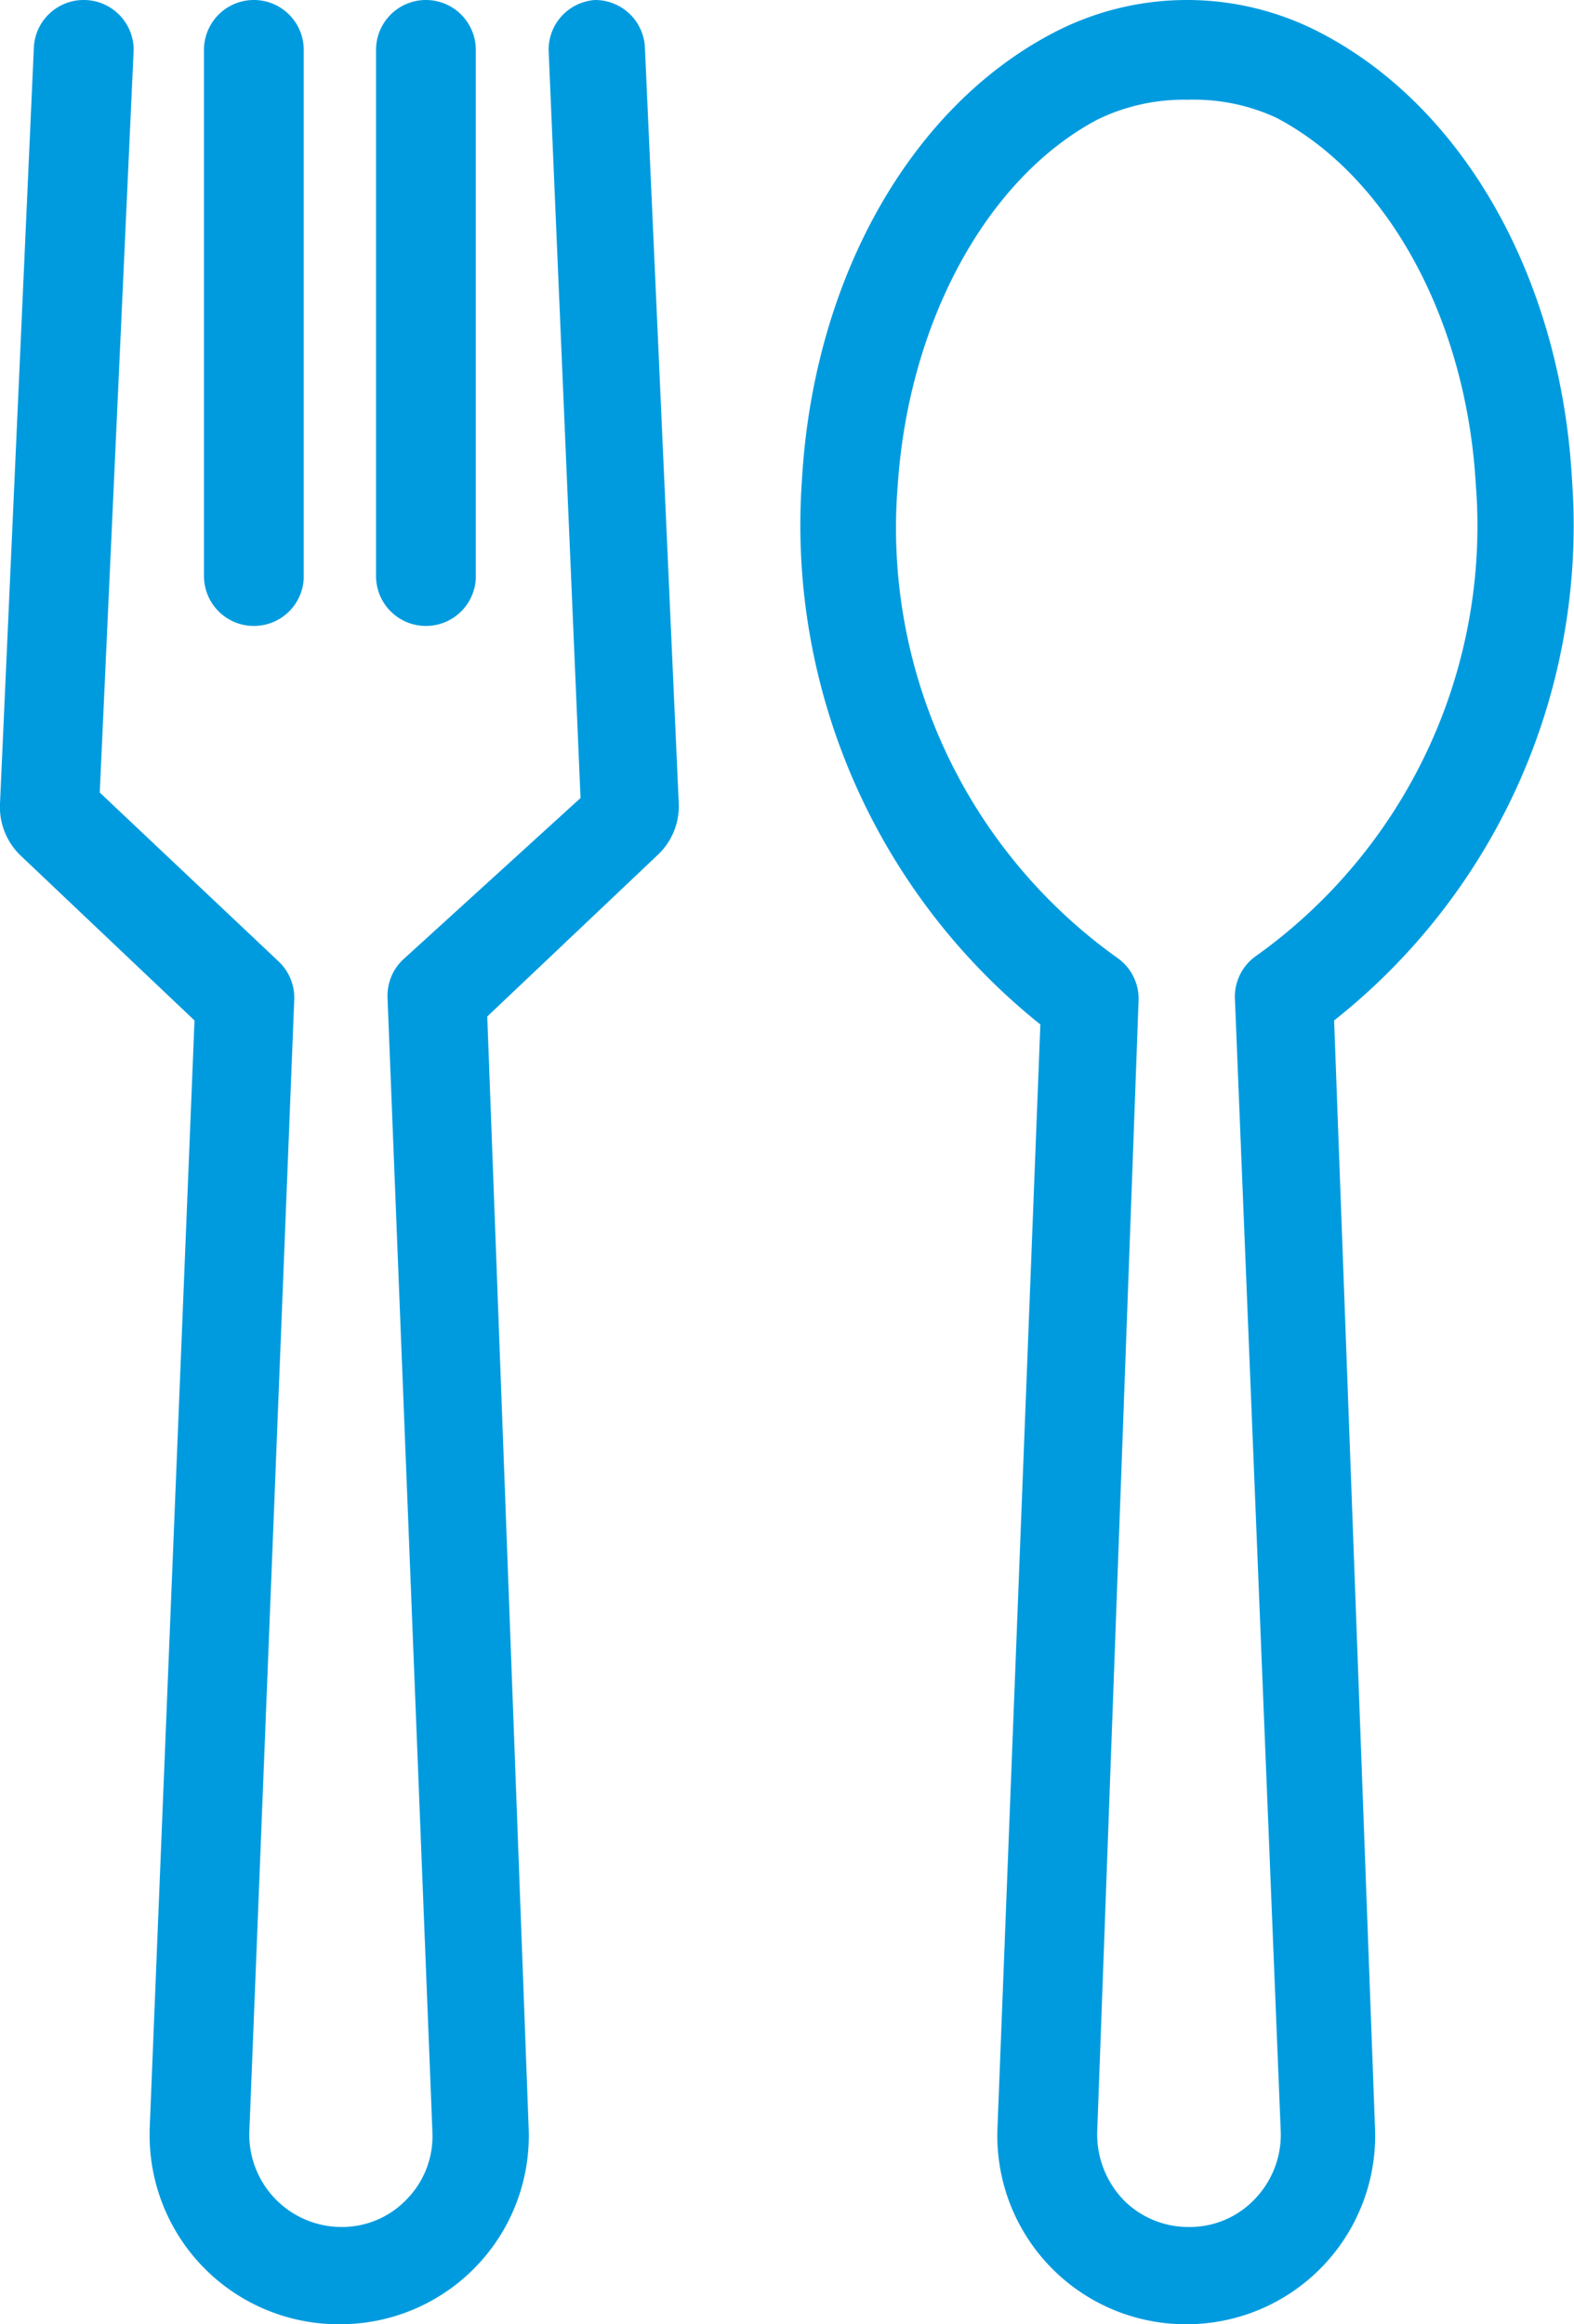
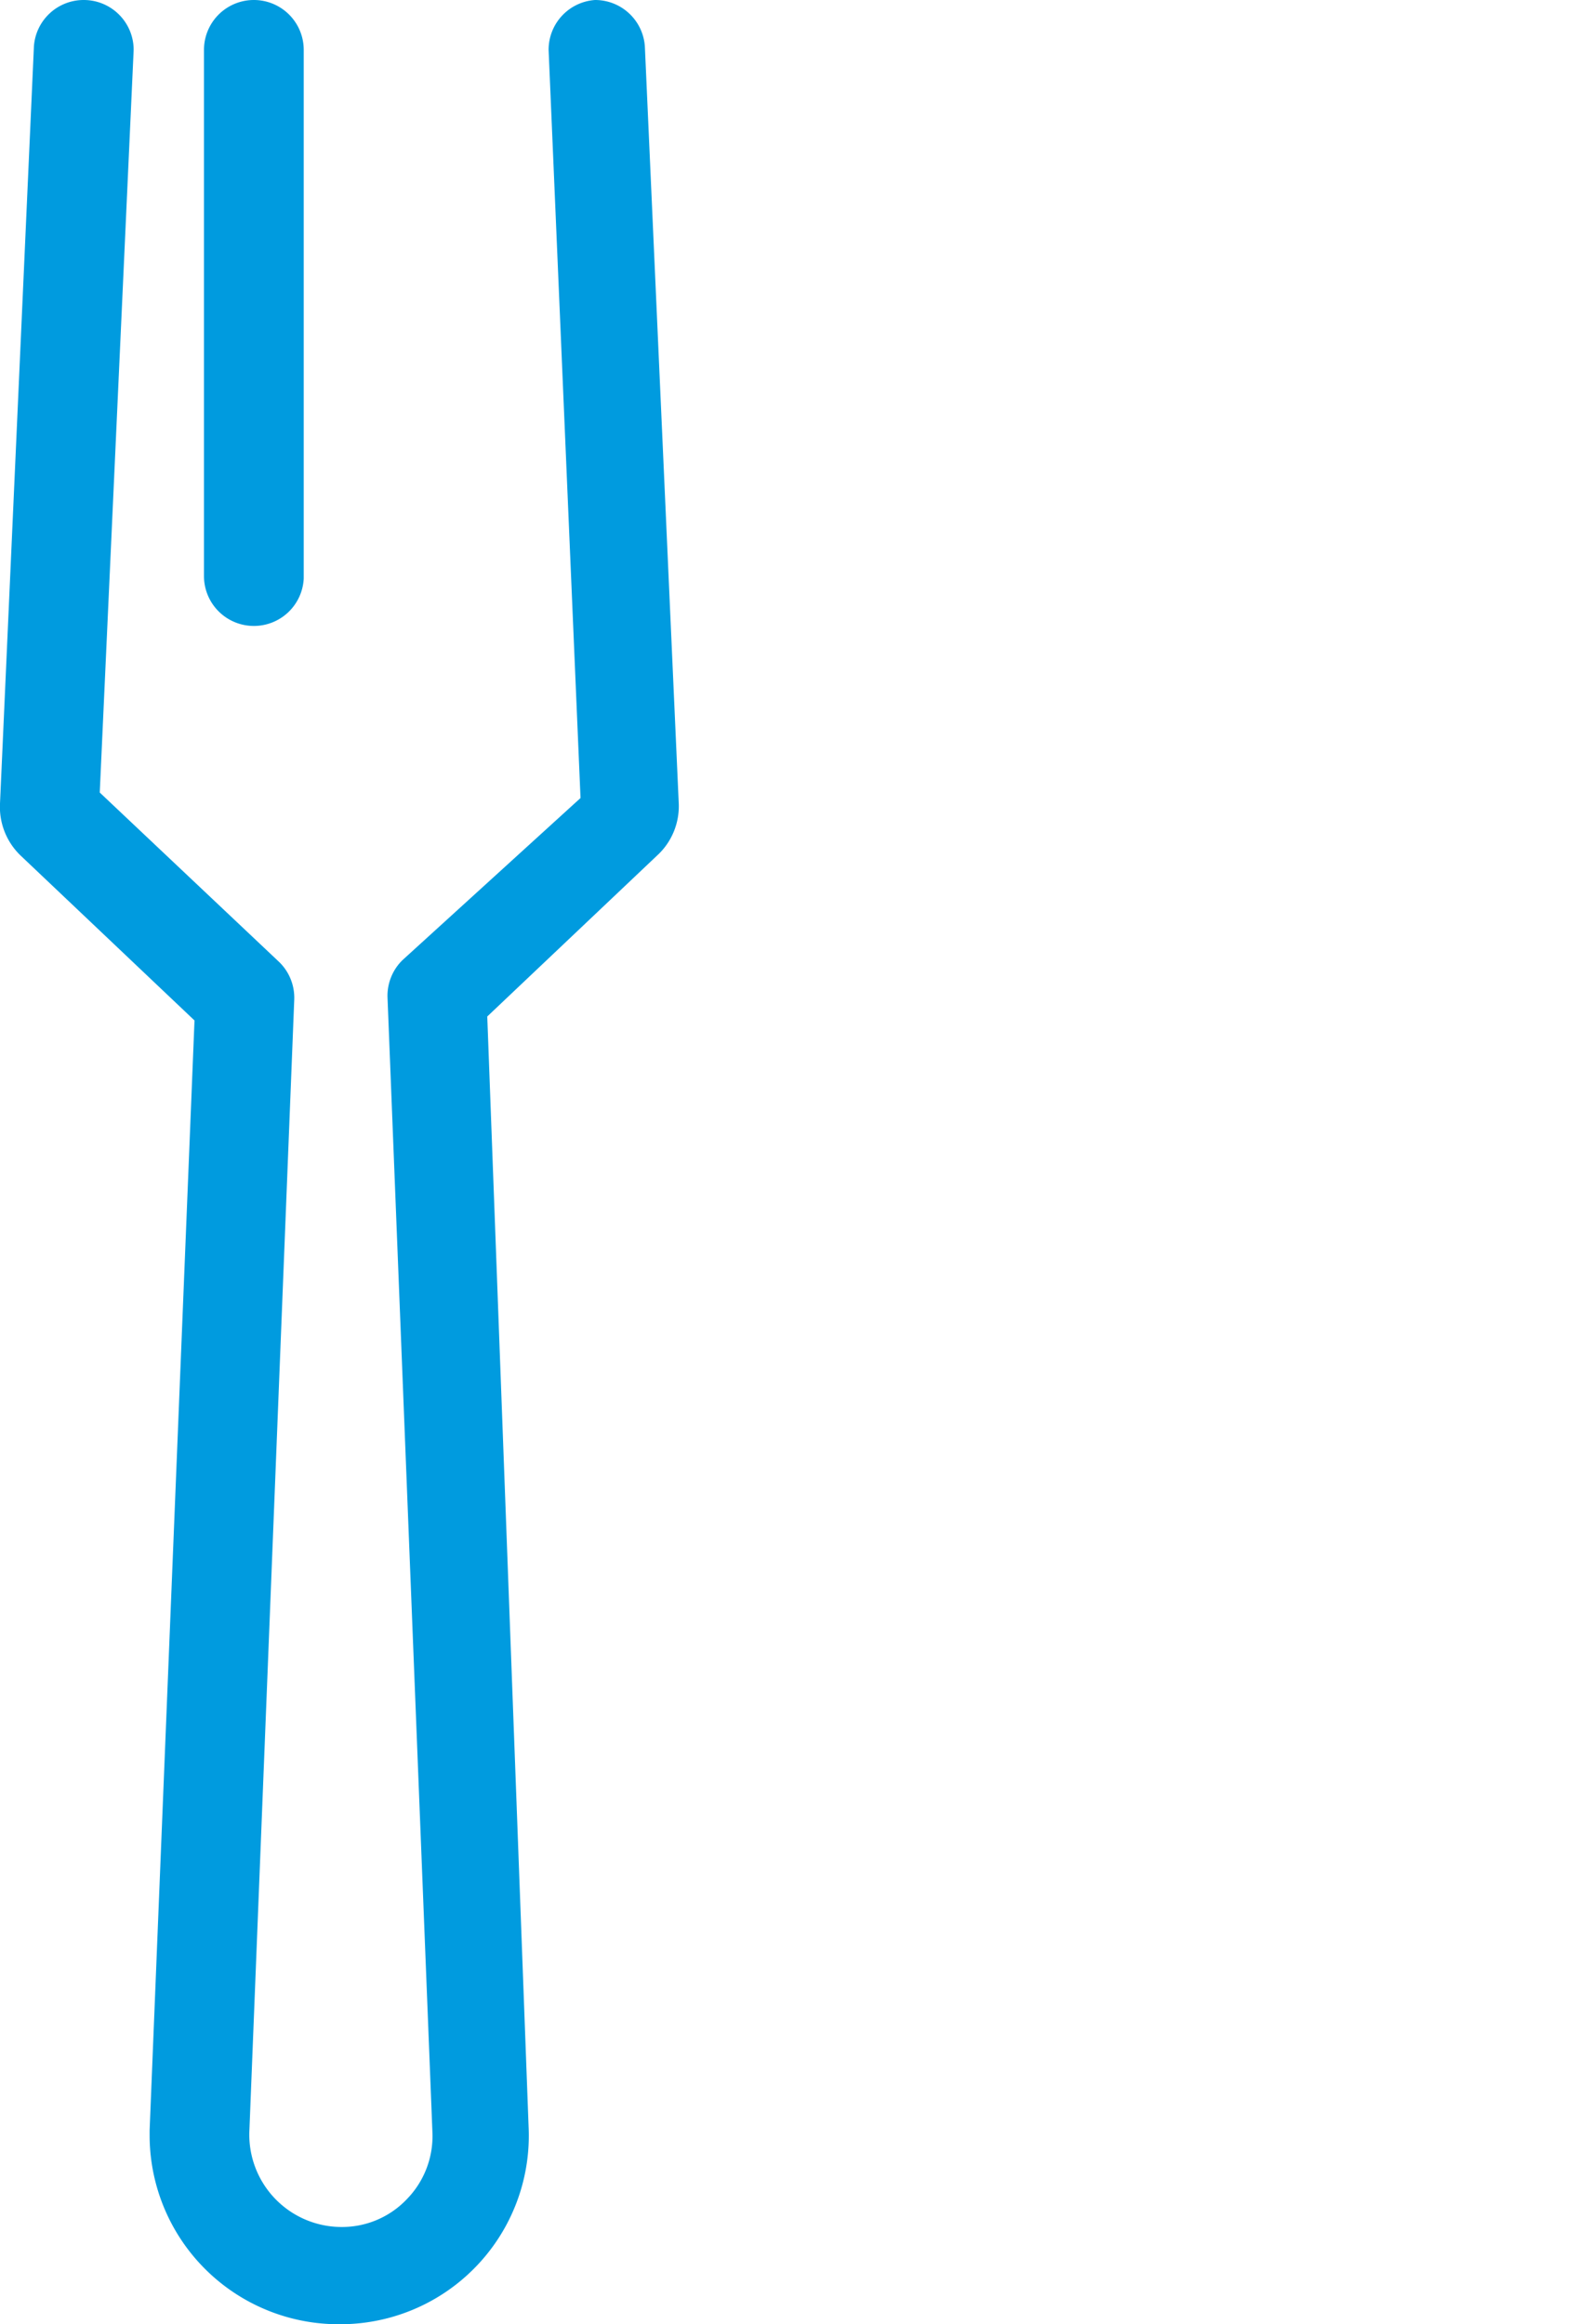
<svg xmlns="http://www.w3.org/2000/svg" viewBox="0 0 31.56 46.6">
  <defs>
    <style>.cls-1{fill:#009bdf;}</style>
  </defs>
  <title>Asset 14</title>
  <g id="Layer_2" data-name="Layer 2">
    <g id="Layer_1-2" data-name="Layer 1">
-       <path class="cls-1" d="M8.54,12.55a1,1,0,0,1-1-1V1a1,1,0,1,1,2,0v10.6A1,1,0,0,1,8.54,12.55Z" />
      <path class="cls-1" d="M5.09,12.55a1,1,0,0,1-1-1V1a1,1,0,1,1,2,0v10.6A1,1,0,0,1,5.09,12.55Z" />
      <path class="cls-1" d="M6.82,46.6A3.79,3.79,0,0,1,3,42.82v-.11L3.9,20.46.42,17.16A1.35,1.35,0,0,1,0,16.11L.68.93a1,1,0,0,1,1-.93,1,1,0,0,1,1,1L2,15.89l3.6,3.4a1,1,0,0,1,.3.75L5,42.73a1.85,1.85,0,0,0,1.84,1.92,1.79,1.79,0,0,0,1.32-.56,1.81,1.81,0,0,0,.51-1.35L7.77,20a1,1,0,0,1,.3-.75L11.64,16,11,1a1,1,0,0,1,.93-1h0a1,1,0,0,1,1,.93l.68,15.19a1.34,1.34,0,0,1-.4,1L9.77,20.38l.83,22.29A3.78,3.78,0,0,1,6.82,46.6Z" />
-       <path class="cls-1" d="M23.81,46.6A3.78,3.78,0,0,1,20,42.67l.86-22.13A12.82,12.82,0,0,1,16.08,9.62c.23-4,2.15-7.43,5-8.94a5.78,5.78,0,0,1,5.44,0c2.86,1.51,4.78,4.94,5,8.94a12.65,12.65,0,0,1-4.77,10.84l.82,22.21a3.78,3.78,0,0,1-3.78,3.93ZM23.81,2A3.94,3.94,0,0,0,22,2.4c-2.22,1.18-3.78,4.06-4,7.33a10.59,10.59,0,0,0,4.41,9.48,1,1,0,0,1,.42.83L22,42.74a1.9,1.9,0,0,0,.52,1.36,1.82,1.82,0,0,0,1.32.55,1.79,1.79,0,0,0,1.32-.56,1.86,1.86,0,0,0,.52-1.35L24.76,20a1,1,0,0,1,.42-.83,10.59,10.59,0,0,0,4.41-9.47c-.19-3.28-1.75-6.16-4-7.34A3.94,3.94,0,0,0,23.81,2Z" />
    </g>
  </g>
</svg>